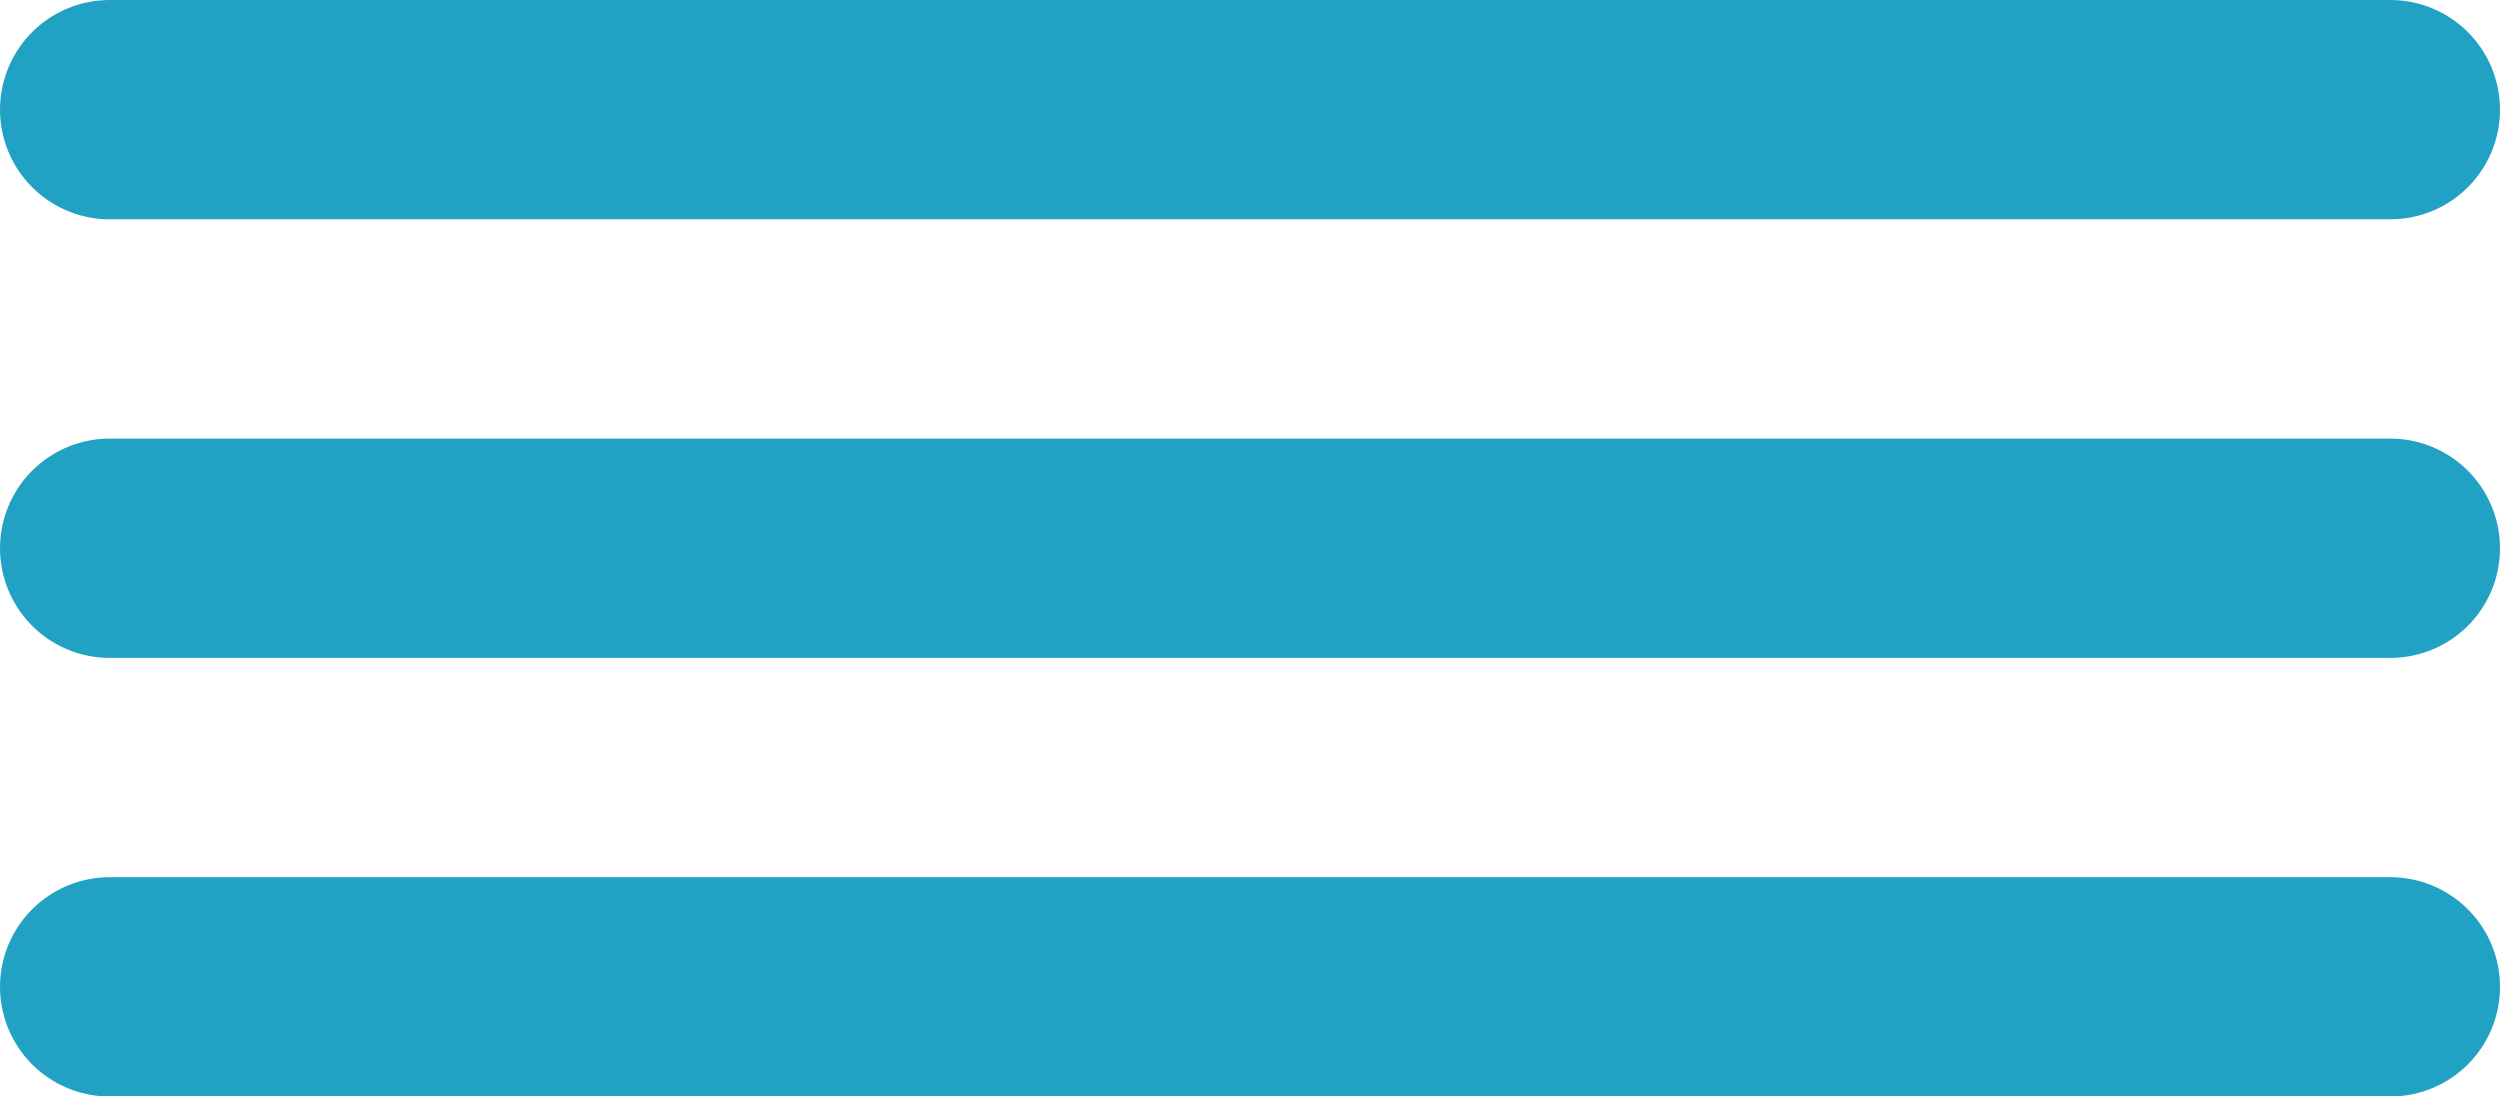
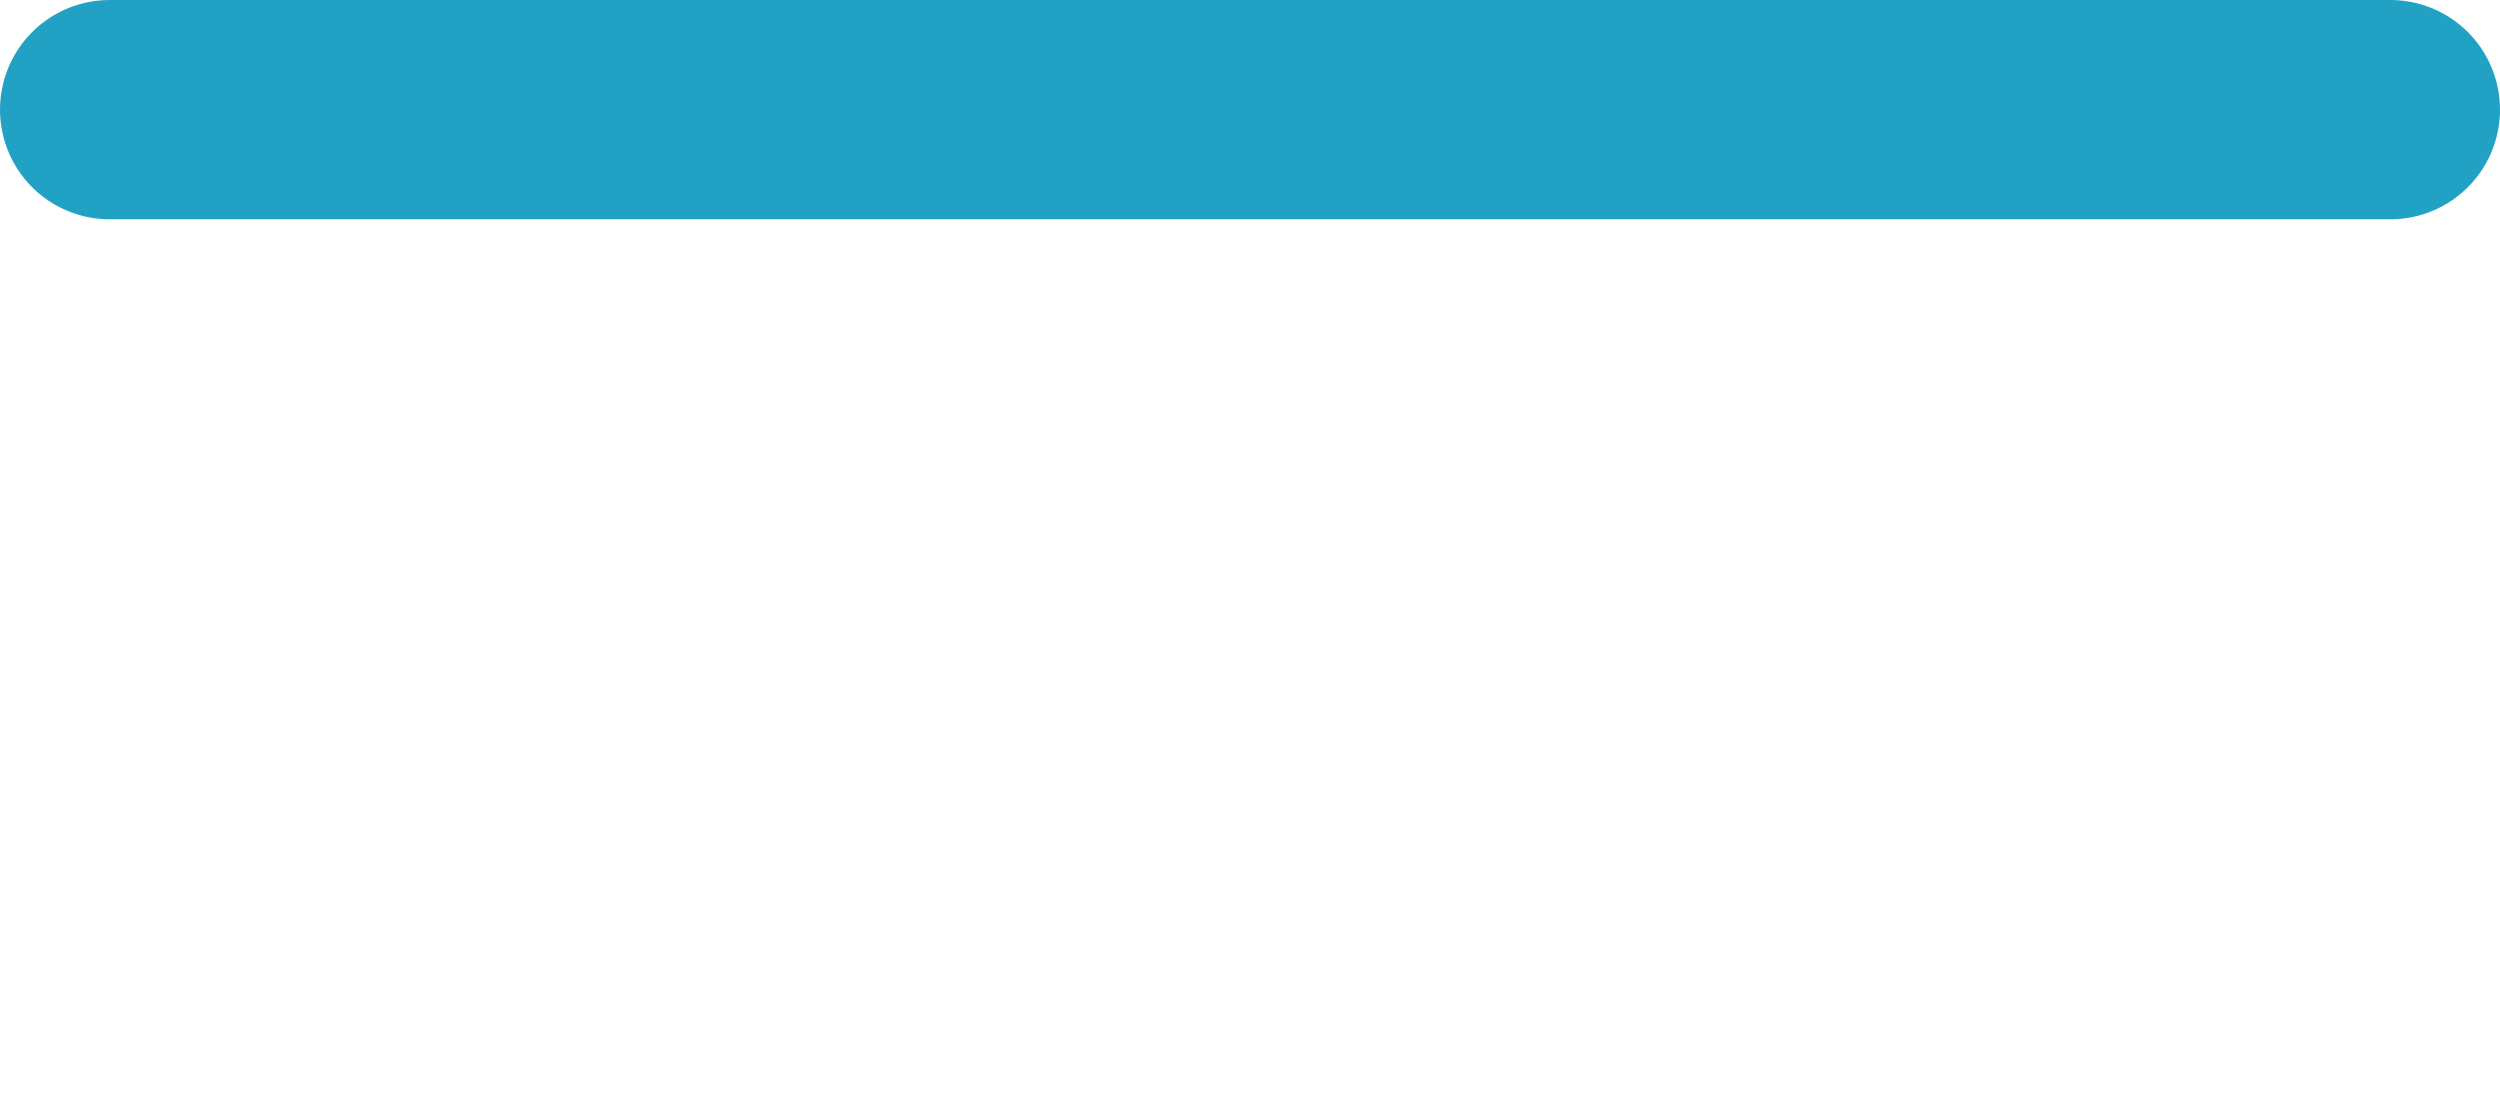
<svg xmlns="http://www.w3.org/2000/svg" width="57" height="25" viewBox="0 0 57 25">
  <g id="Grupo_10458" data-name="Grupo 10458" transform="translate(-592 -373.719)">
-     <line id="Línea_7" data-name="Línea 7" x2="52" transform="translate(594.5 396.219)" fill="none" stroke="#21a2c4" stroke-linecap="round" stroke-width="5" />
-     <line id="Línea_8" data-name="Línea 8" x2="52" transform="translate(594.5 386.219)" fill="none" stroke="#21a2c4" stroke-linecap="round" stroke-width="5" />
    <line id="Línea_9" data-name="Línea 9" x2="52" transform="translate(594.5 376.219)" fill="none" stroke="#21a2c4" stroke-linecap="round" stroke-width="5" />
  </g>
</svg>